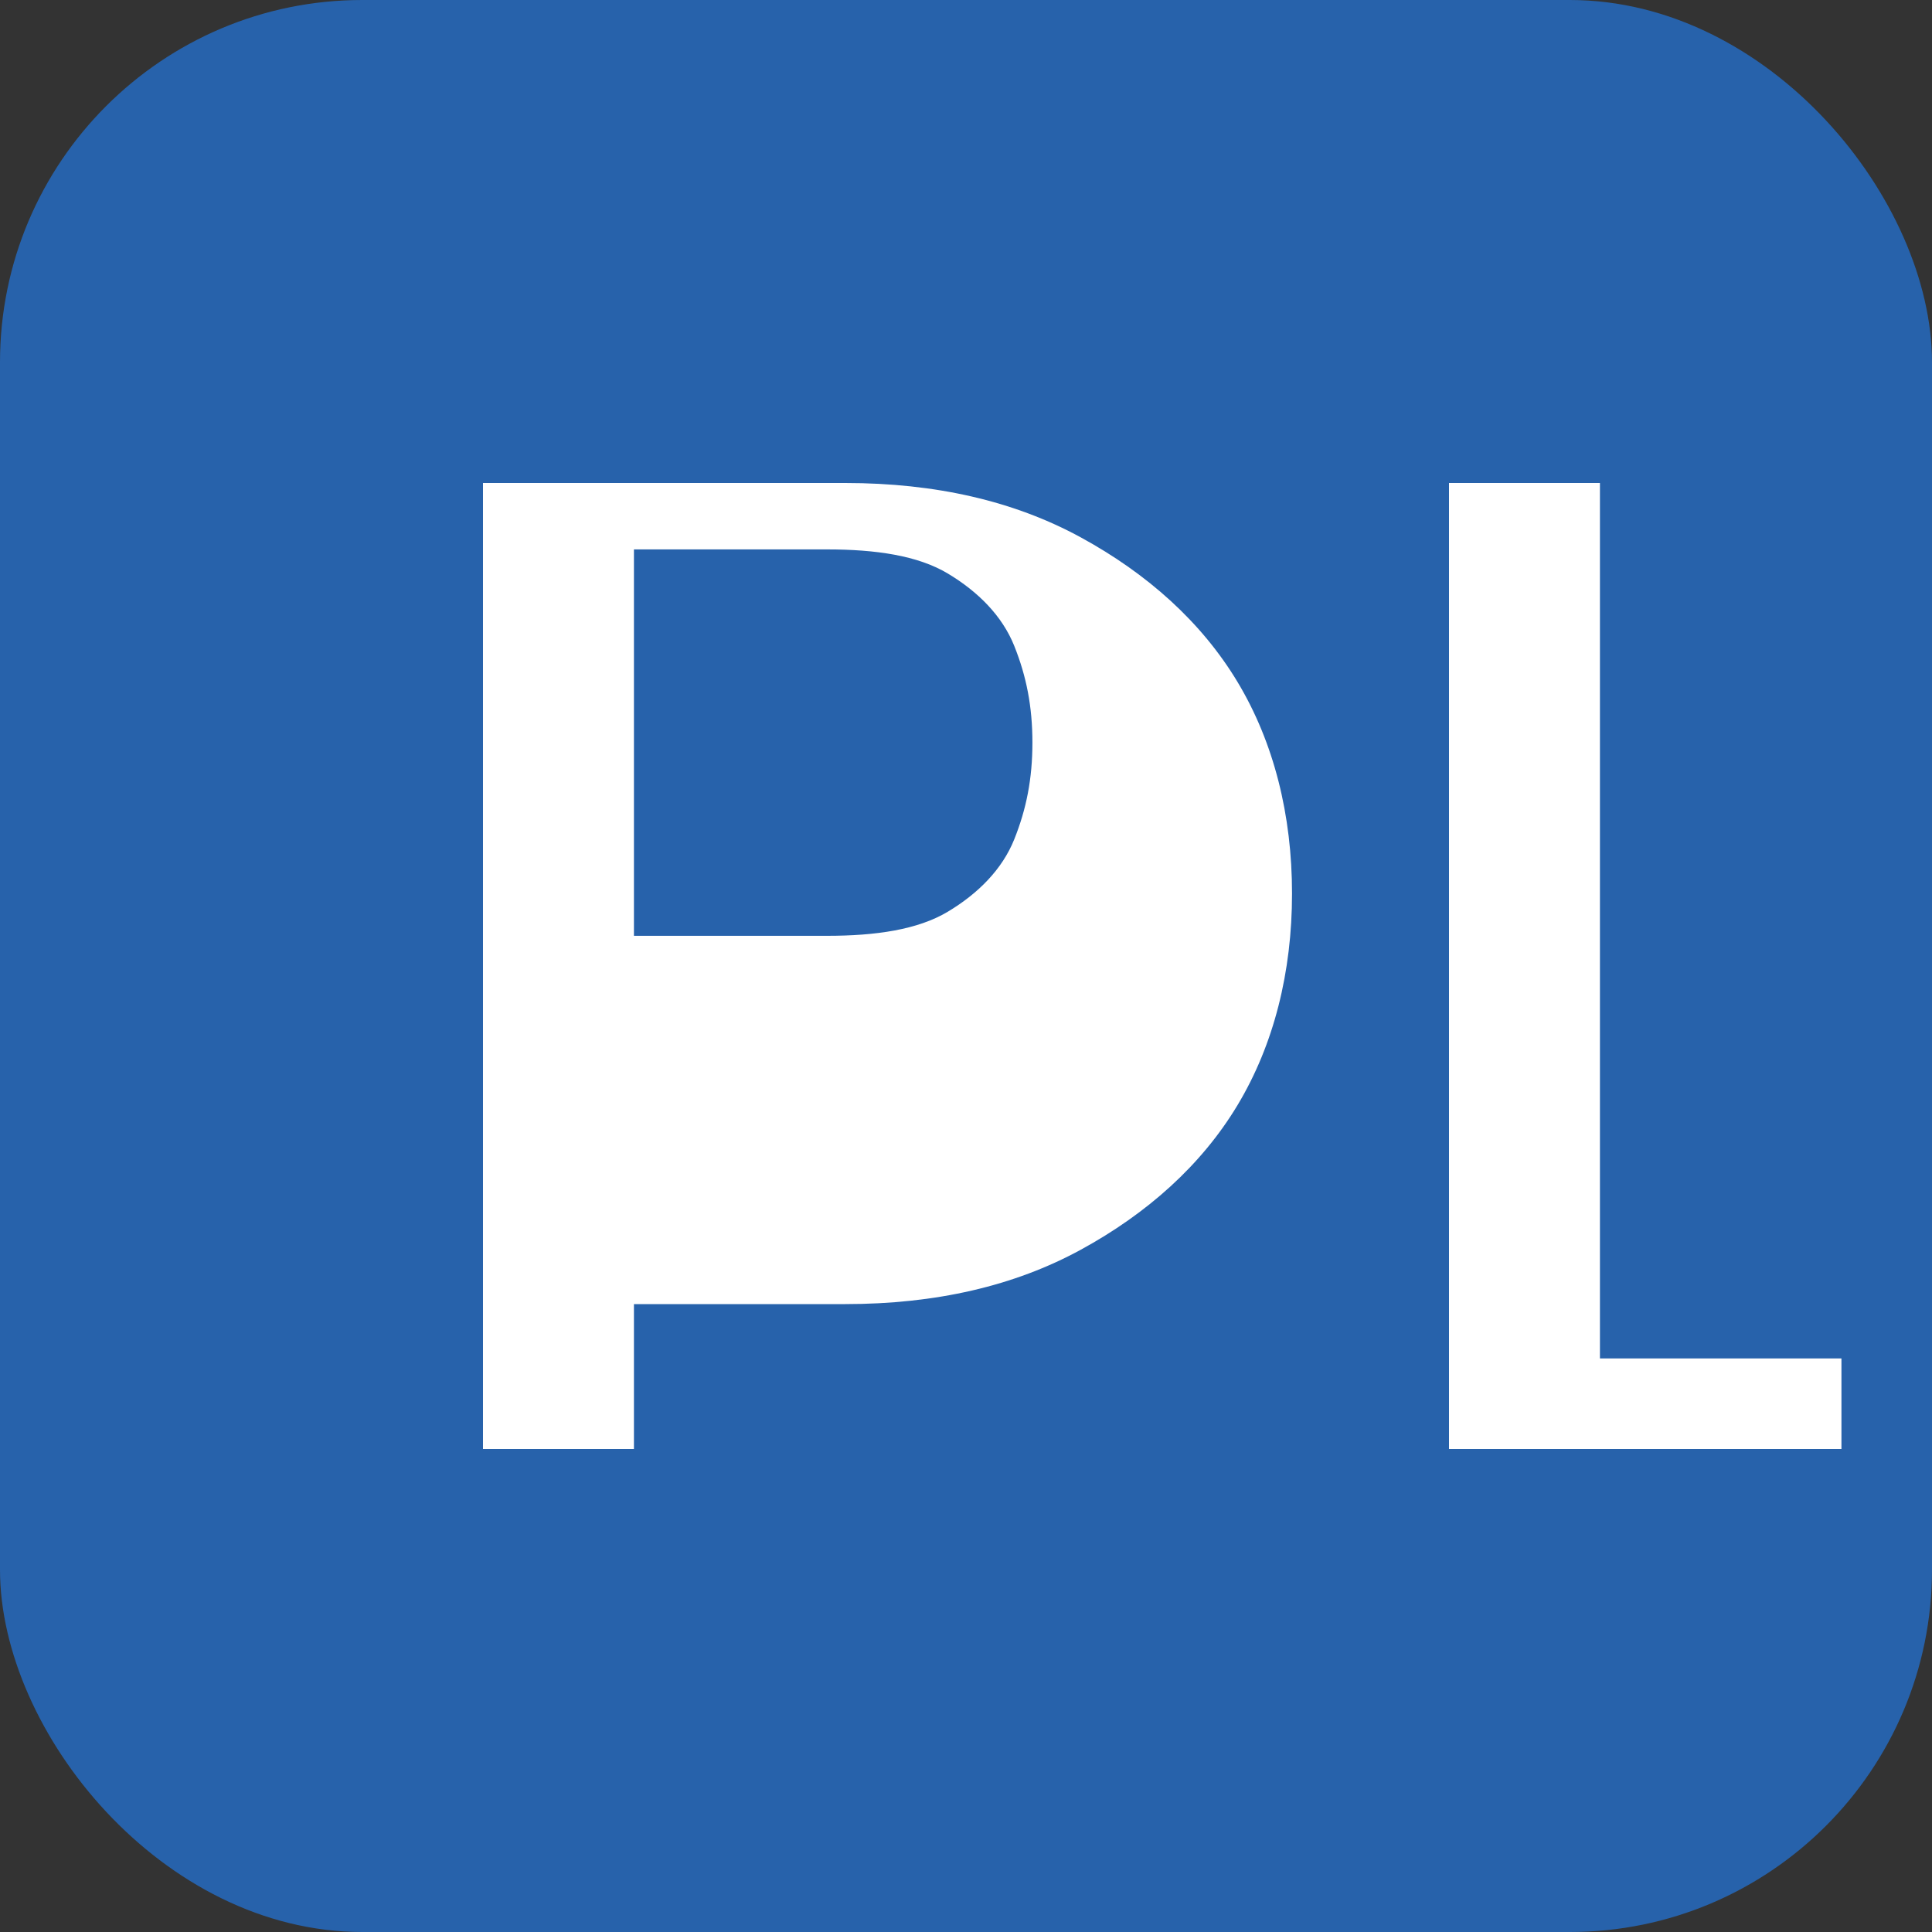
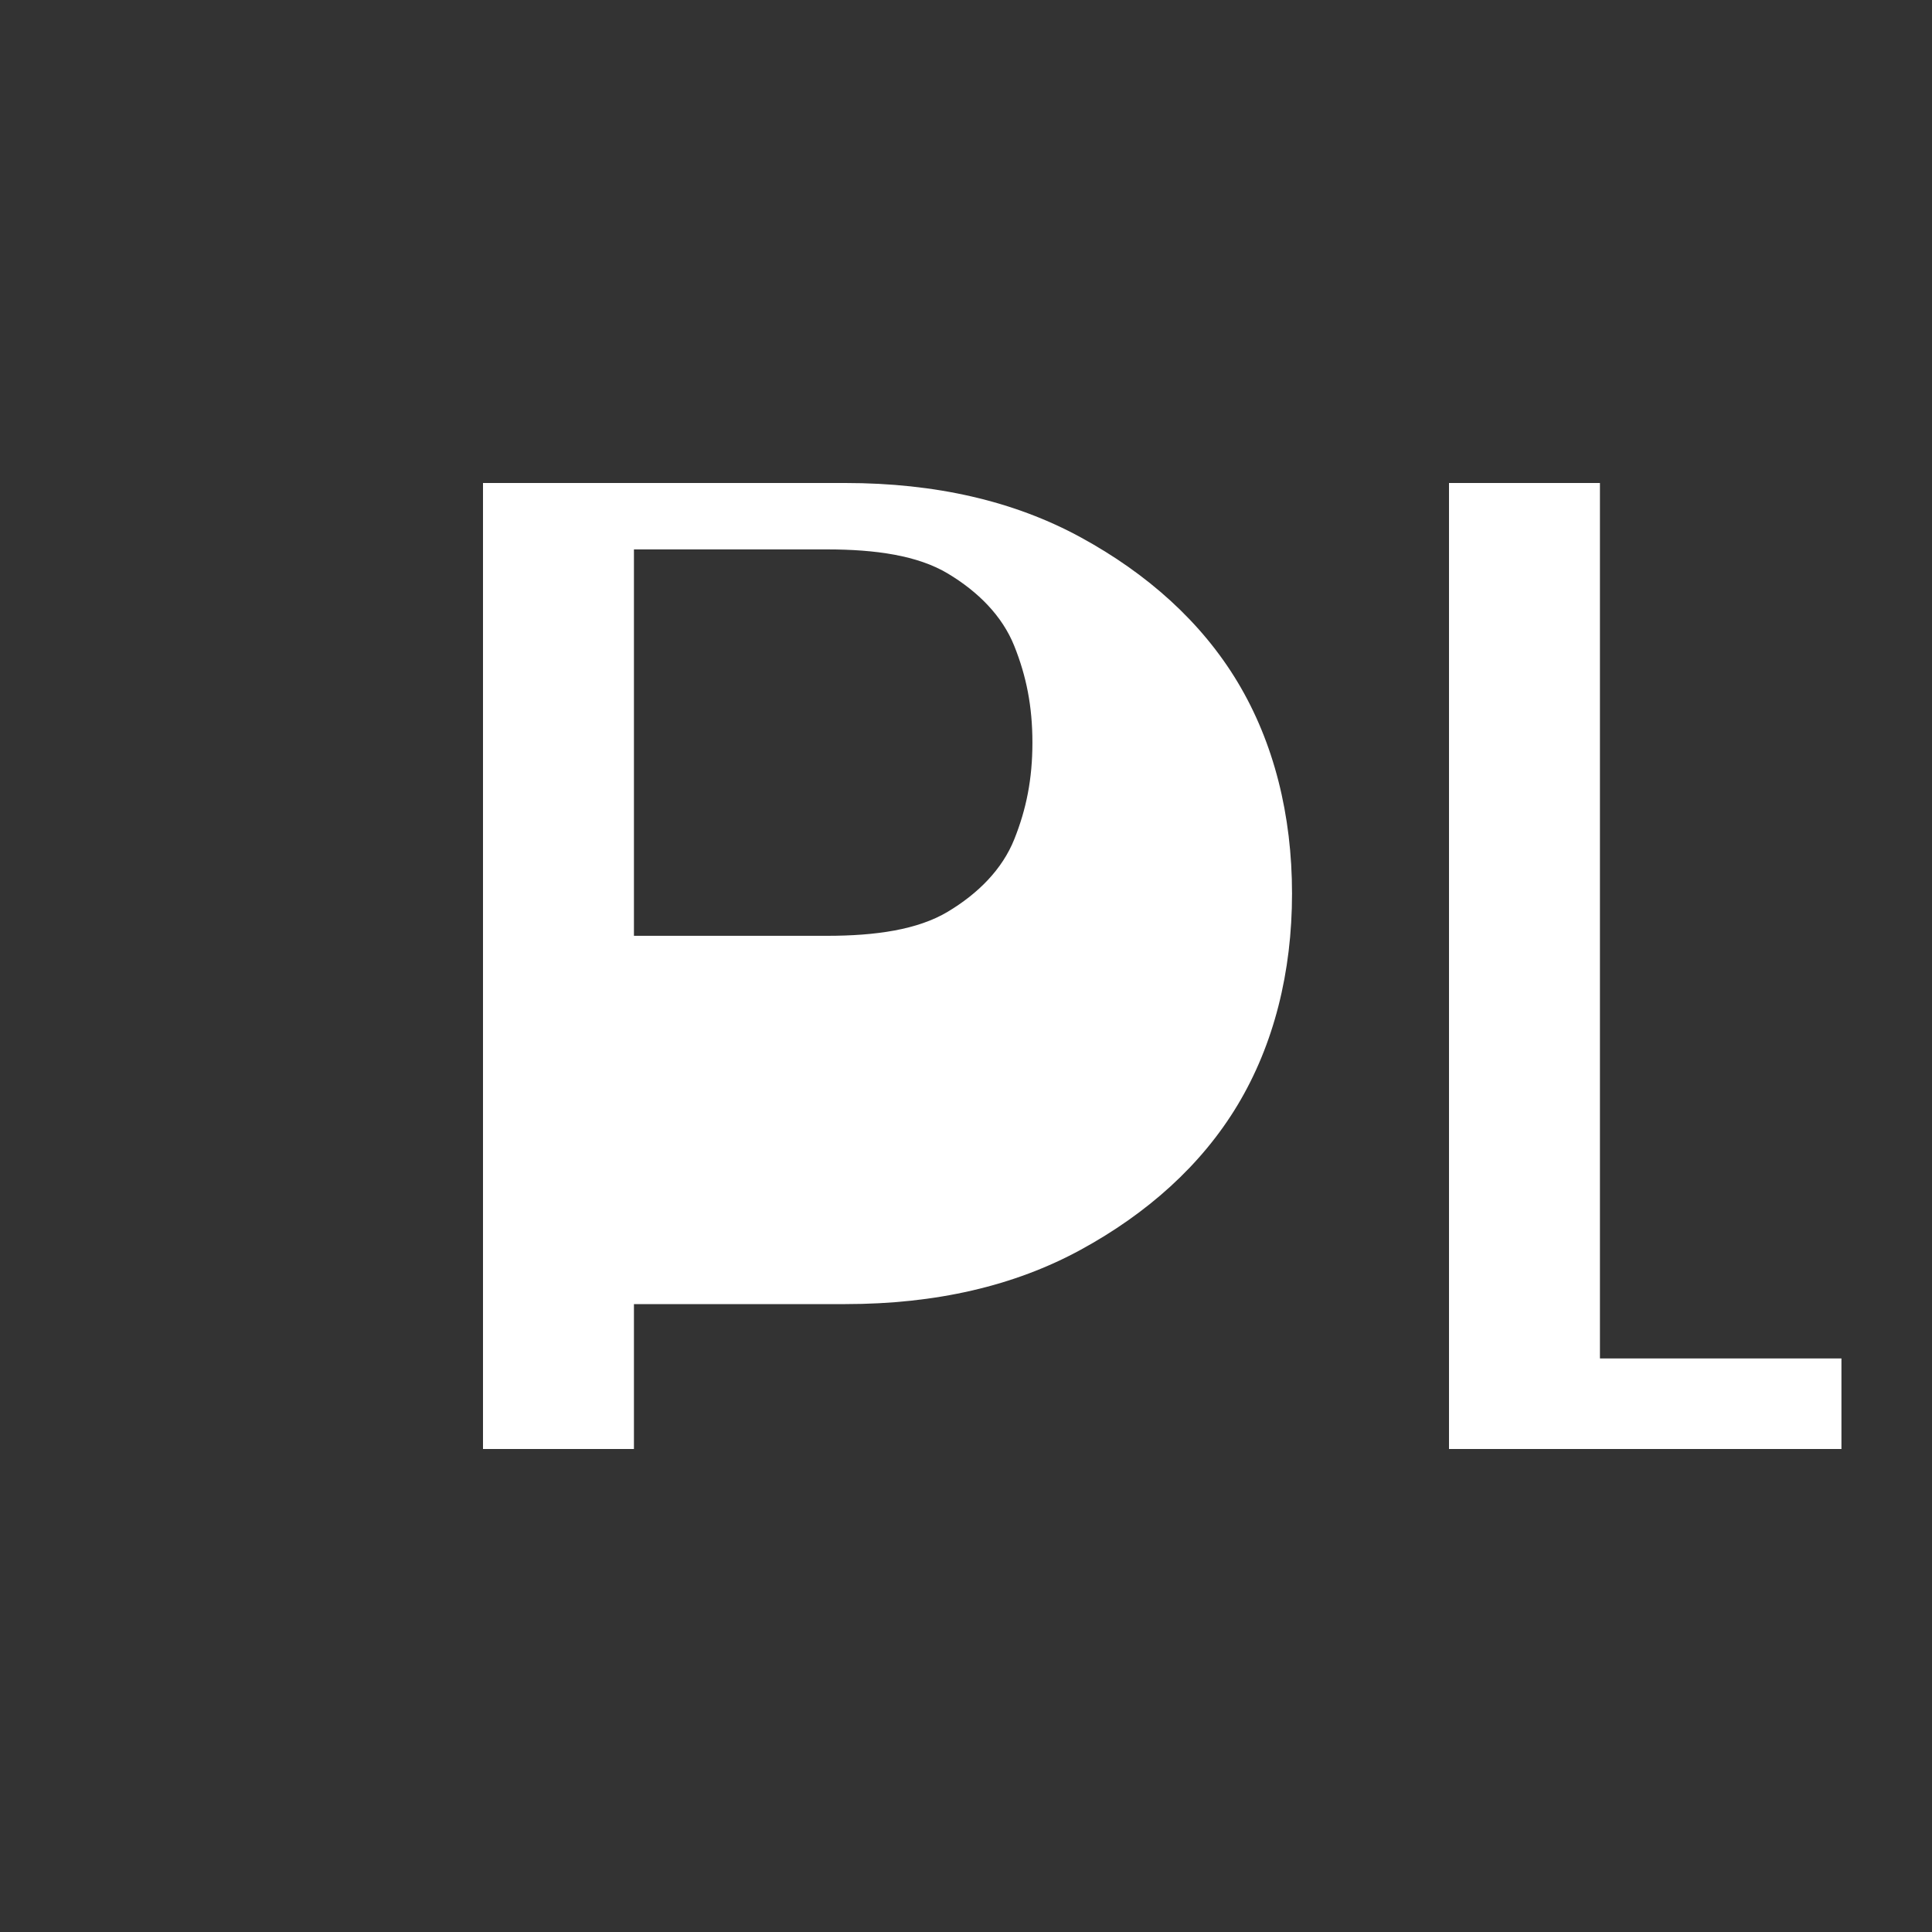
<svg xmlns="http://www.w3.org/2000/svg" width="32" height="32" viewBox="0 0 32 32" fill="none">
  <rect x="0" y="0" width="32" height="32" fill="#333333" stroke="none" />
-   <rect width="32" height="32" rx="6" fill="#2762ab" />
  <path d="M8 24V8h6c1.5 0 2.8.3 3.9.9 1.1.6 2 1.4 2.6 2.4.6 1 .9 2.2.9 3.5 0 1.3-.3 2.5-.9 3.5-.6 1-1.5 1.8-2.6 2.4-1.1.6-2.4.9-3.9.9h-3.5V24H8zm2.5-8.5h3.2c.8 0 1.5-.1 2-.4.5-.3.9-.7 1.1-1.2.2-.5.3-1 .3-1.6 0-.6-.1-1.1-.3-1.6-.2-.5-.6-.9-1.1-1.2-.5-.3-1.2-.4-2-.4h-3.2v6.4z" fill="white" />
  <path d="M24 24V8h2.5v14.5h4V24H24z" fill="white" />
</svg>